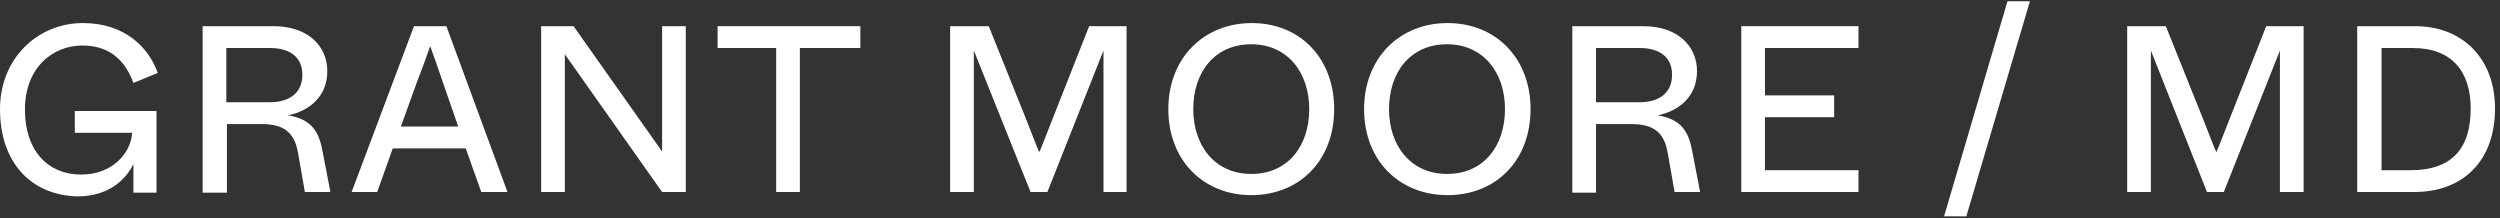
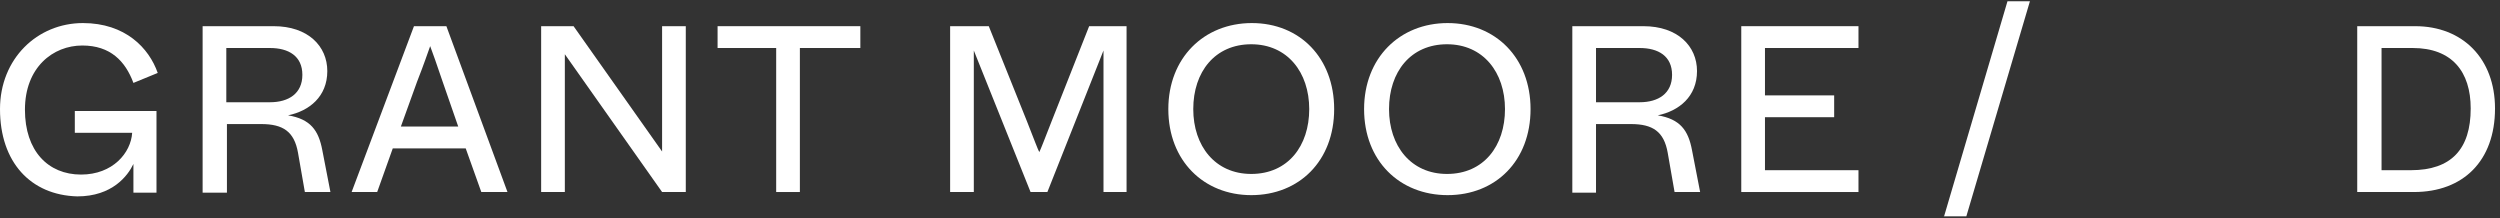
<svg xmlns="http://www.w3.org/2000/svg" version="1.1" id="Layer_1" x="0px" y="0px" viewBox="0 0 401 35" style="enable-background:new 0 0 401 35;" xml:space="preserve">
  <rect x="0" y="0" width="401" height="35" fill="#333333" stroke="none" />
  <style type="text/css">
	.st0{fill:#FFFFFF;}
</style>
  <g>
    <path class="st0" d="M0,17.5C0,9.4,6,3.7,13.3,3.7c6.8,0,10.6,4,12,8l-3.9,1.6c-1.3-3.5-3.7-6-8.2-6c-4.7,0-9.2,3.5-9.2,10.3   c0,6.6,3.7,10.4,9,10.4c5.1,0,8-3.5,8.2-6.7h-9.2v-3.5h13.1v13.1h-3.7v-4.6c-0.9,1.9-3.4,5.2-9,5.2C4.9,31.3,0,26,0,17.5z" />
    <path class="st0" d="M32.5,30.8V4.2h11.4c5.5,0,8.6,3.2,8.6,7.2c0,4.1-2.9,6.4-6.3,7.1c3.6,0.6,4.9,2.4,5.5,5.6l1.3,6.7h-4.1   l-1.1-6.3c-0.6-3.4-2.4-4.6-5.9-4.6h-5.5v11H32.5z M36.3,16.4h7c3,0,5.2-1.4,5.2-4.4c0-3-2.2-4.3-5.2-4.3h-7V16.4z" />
    <path class="st0" d="M77.2,30.8l-2.5-7H63l-2.5,7h-4.1l10-26.6h5.2l9.8,26.6H77.2z M64.3,20.3h9.2l-2.5-7.2c-1-3-1.6-4.6-2-5.7   c-0.4,1.1-1,2.9-2.1,5.7L64.3,20.3z" />
    <path class="st0" d="M86.8,30.8V4.2H92l14.2,20.1v-6V4.2h3.8v26.6h-3.8L90.6,8.7v7v15.1H86.8z" />
    <path class="st0" d="M124.5,30.8V7.7h-9.4V4.2H138v3.5h-9.7v23.1H124.5z" />
    <path class="st0" d="M152.4,30.8V4.2h6.2l6.1,15.2c1.3,3.3,1.7,4.4,2,5c0.3-0.6,0.7-1.7,2-5l6-15.2h6v26.6H177V17V8.1l-9,22.7h-2.7   l-9.1-22.7V17v13.8H152.4z" />
    <path class="st0" d="M187.4,17.5c0-8.2,5.7-13.8,13.4-13.8S214,9.3,214,17.5c0,8.3-5.6,13.8-13.3,13.8   C193.1,31.3,187.4,25.8,187.4,17.5z M210,17.5c0-5.9-3.5-10.4-9.3-10.4c-5.8,0-9.3,4.4-9.3,10.4c0,5.9,3.5,10.4,9.3,10.4   C206.6,27.9,210,23.4,210,17.5z" />
    <path class="st0" d="M218.8,17.5c0-8.2,5.7-13.8,13.4-13.8s13.3,5.6,13.3,13.8c0,8.3-5.6,13.8-13.3,13.8   C224.5,31.3,218.8,25.8,218.8,17.5z M241.4,17.5c0-5.9-3.5-10.4-9.3-10.4c-5.8,0-9.3,4.4-9.3,10.4c0,5.9,3.5,10.4,9.3,10.4   C238,27.9,241.4,23.4,241.4,17.5z" />
    <path class="st0" d="M252.2,30.8V4.2h11.4c5.5,0,8.6,3.2,8.6,7.2c0,4.1-2.9,6.4-6.3,7.1c3.6,0.6,4.9,2.4,5.5,5.6l1.3,6.7h-4.1   l-1.1-6.3c-0.6-3.4-2.4-4.6-5.9-4.6H256v11H252.2z M256,16.4h7c3,0,5.2-1.4,5.2-4.4c0-3-2.2-4.3-5.2-4.3h-7V16.4z" />
    <path class="st0" d="M279.3,30.8V4.2h18.8v3.5h-15v7.6h11.1v3.5h-11.1v8.5h15v3.5H279.3z" />
    <path class="st0" d="M311.8,34.8L322,0.2h3.6l-10.2,34.5H311.8z" />
-     <path class="st0" d="M341.2,30.8V4.2h6.2l6.1,15.2c1.3,3.3,1.7,4.4,2,5c0.3-0.6,0.7-1.7,2-5l6-15.2h6v26.6h-3.8V17V8.1l-9,22.7   h-2.7L345,8.1V17v13.8H341.2z" />
    <path class="st0" d="M378.1,30.8V4.2h9.3c7.6,0,12.8,5.2,12.8,13.2c0,8.4-5.1,13.4-13,13.4H378.1z M381.9,27.3h4.8   c6.5,0,9.6-3.4,9.6-9.9c0-5.9-3-9.7-9.3-9.7h-5V27.3z" />
  </g>
</svg>